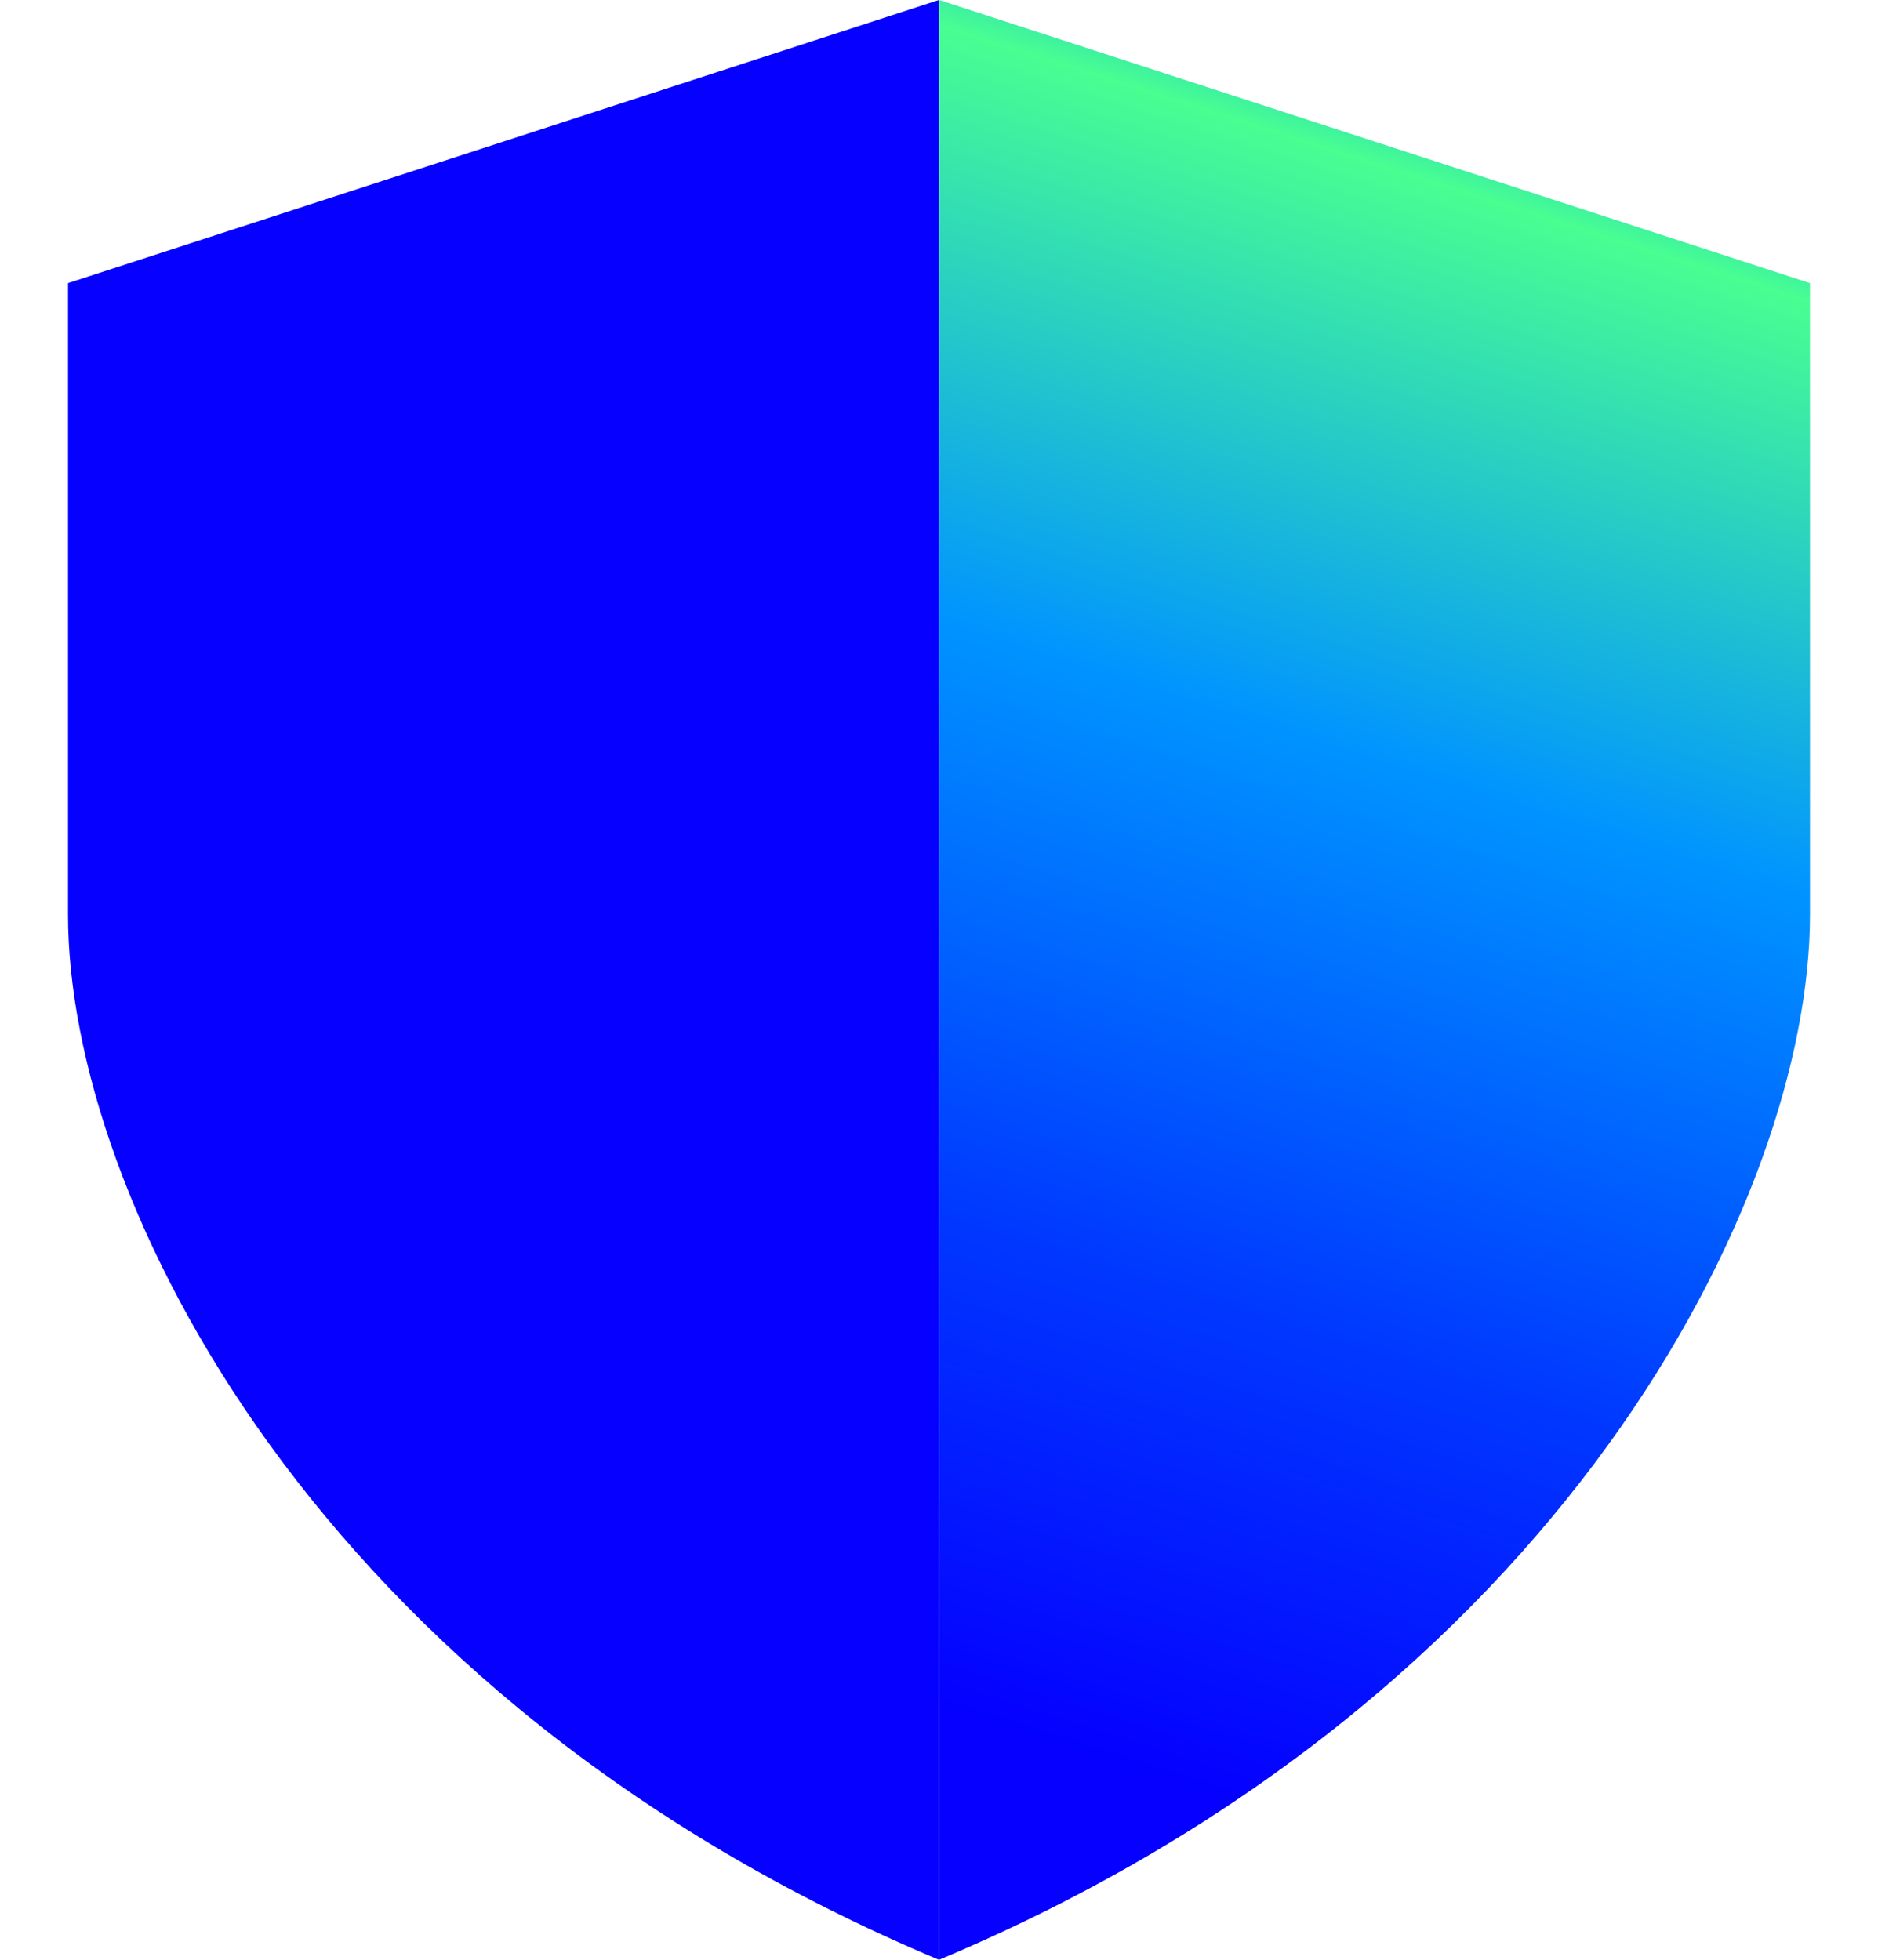
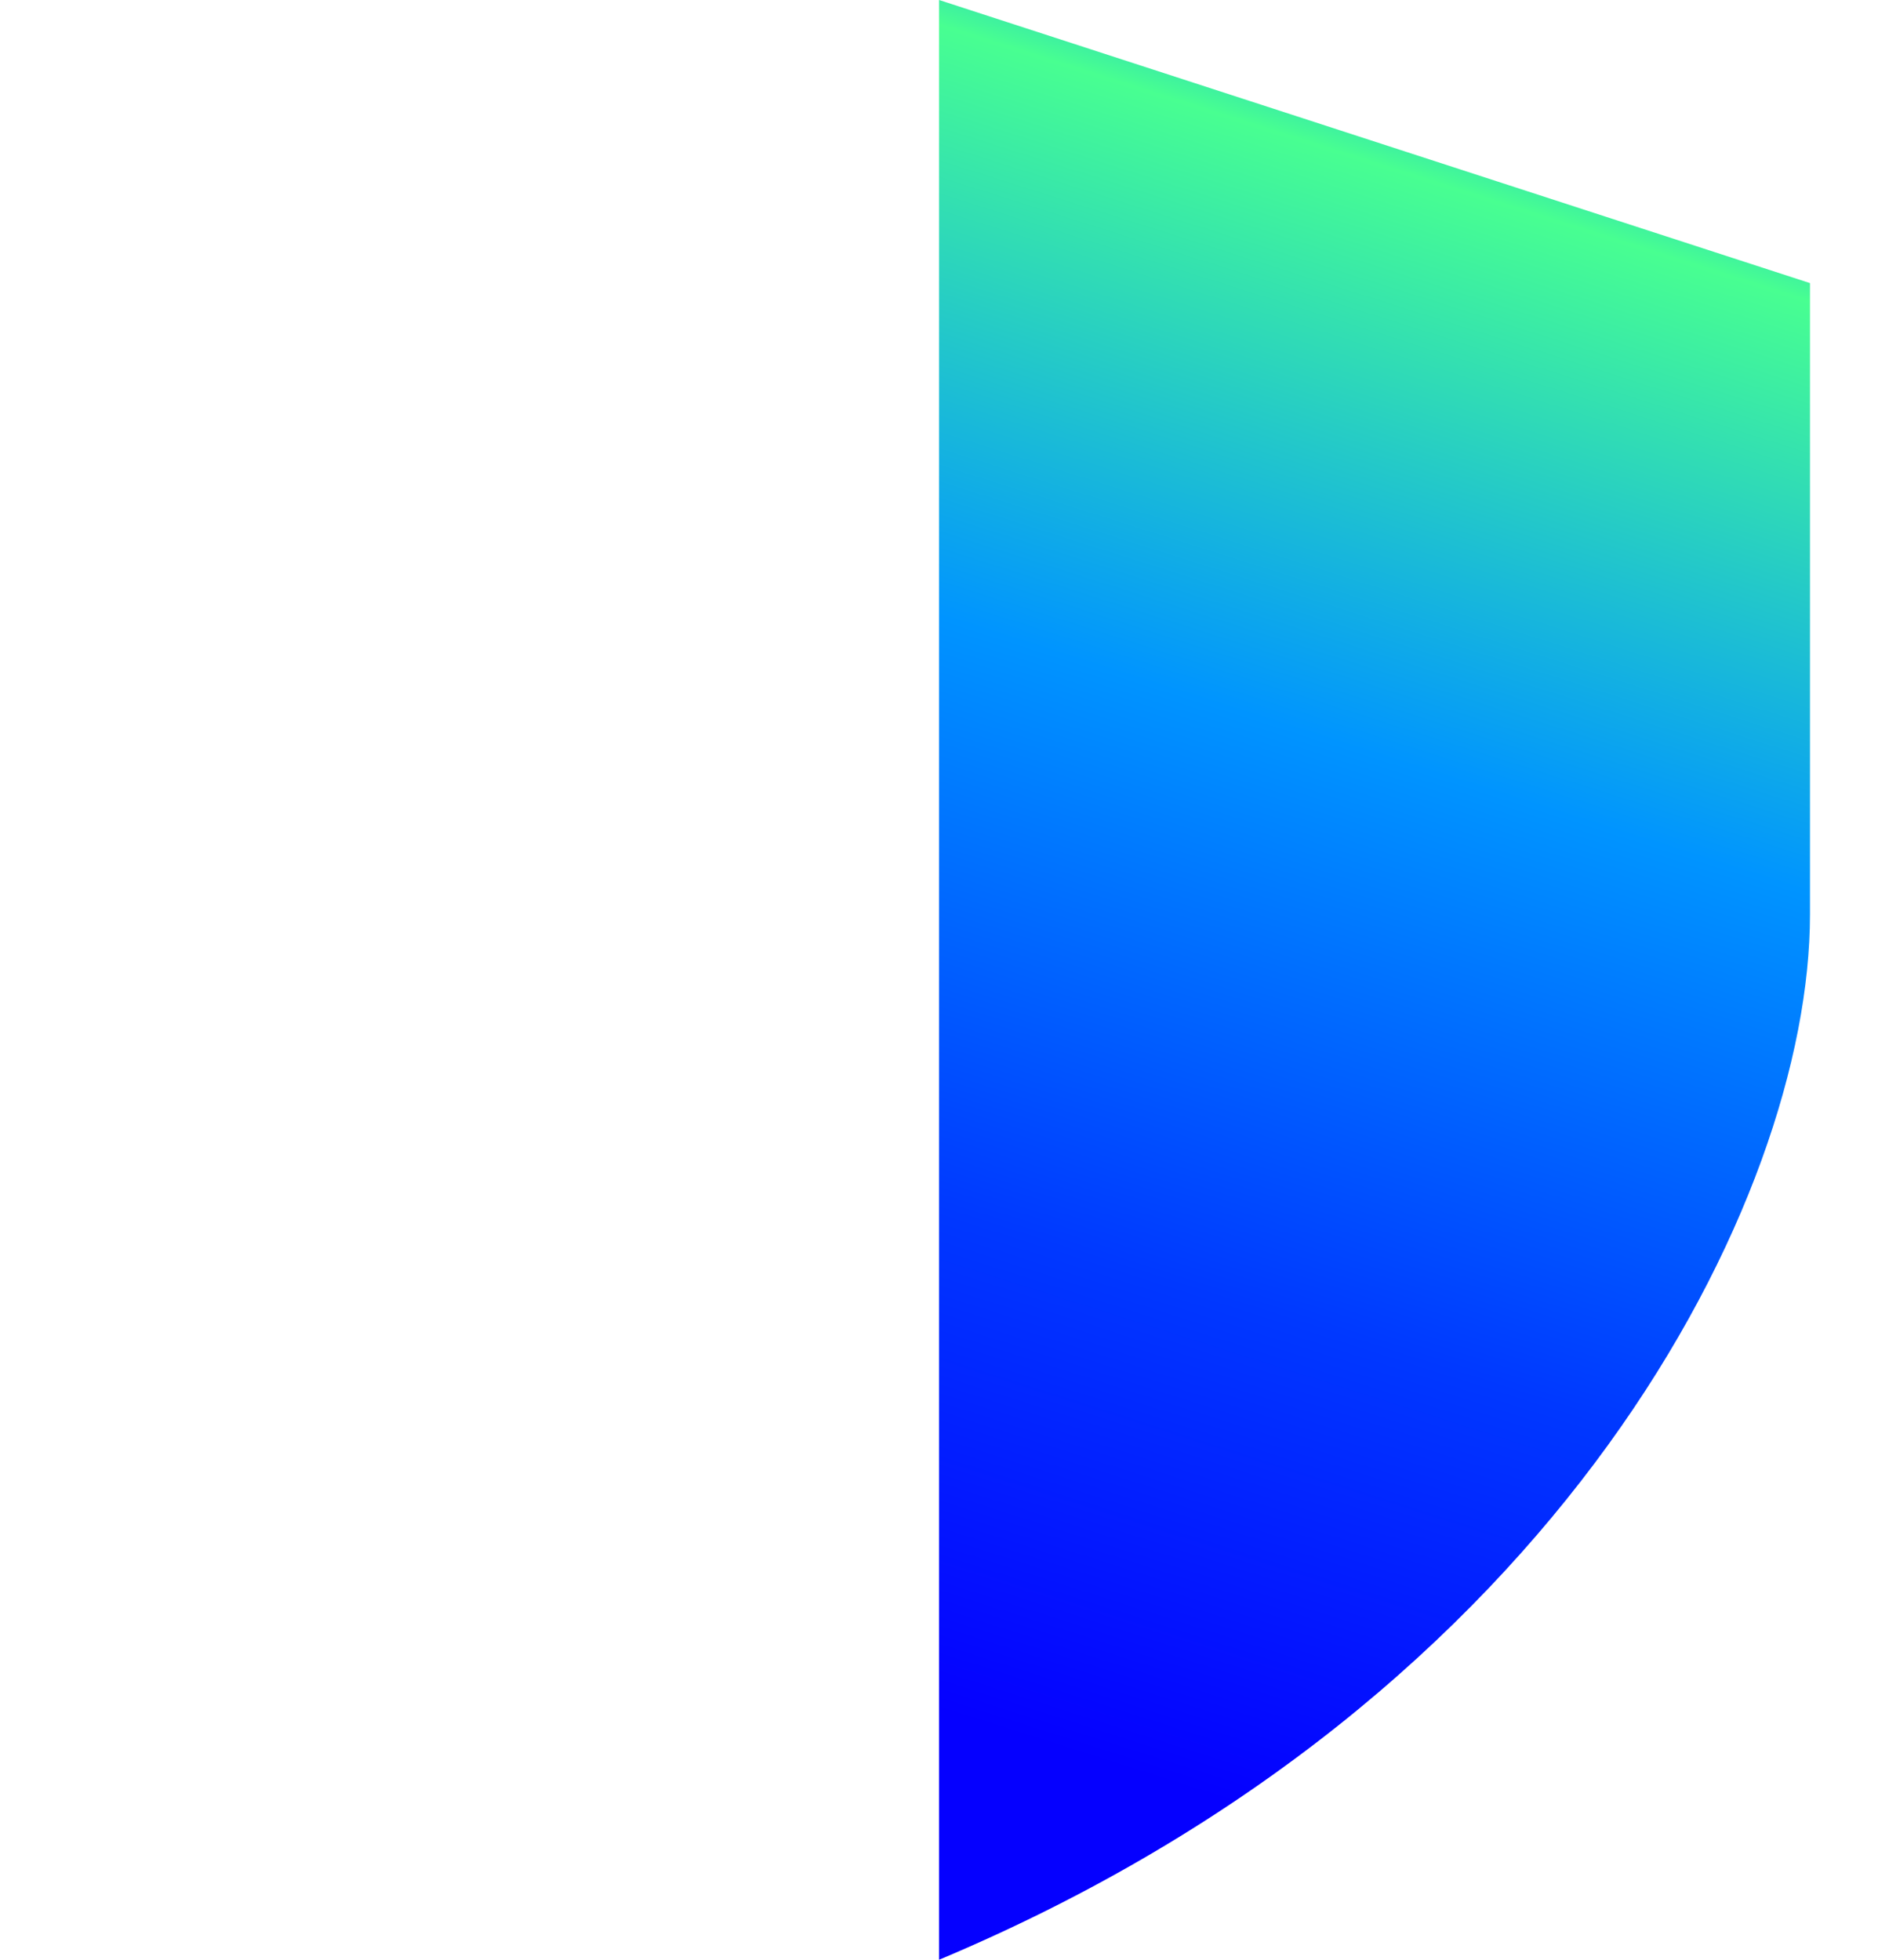
<svg xmlns="http://www.w3.org/2000/svg" width="23" height="24" fill="none" viewBox="0 0 23 24">
-   <path fill="#0500ff" d="M.833 3.467 11.499 0v24C3.88 20.8.833 14.666.833 11.2z" />
-   <path fill="url(#a)" d="M22.167 3.467 11.501 0v24c7.619-3.2 10.666-9.334 10.666-12.8z" />
+   <path fill="url(#a)" d="M22.167 3.467 11.501 0v24c7.619-3.2 10.666-9.334 10.666-12.8" />
  <defs>
    <linearGradient id="a" x1="19.334" x2="11.277" y1="-1.681" y2="23.672" gradientUnits="userSpaceOnUse">
      <stop offset=".02" stop-color="#00f" />
      <stop offset=".08" stop-color="#0094ff" />
      <stop offset=".16" stop-color="#48ff91" />
      <stop offset=".42" stop-color="#0094ff" />
      <stop offset=".68" stop-color="#0038ff" />
      <stop offset=".9" stop-color="#0500ff" />
    </linearGradient>
  </defs>
</svg>